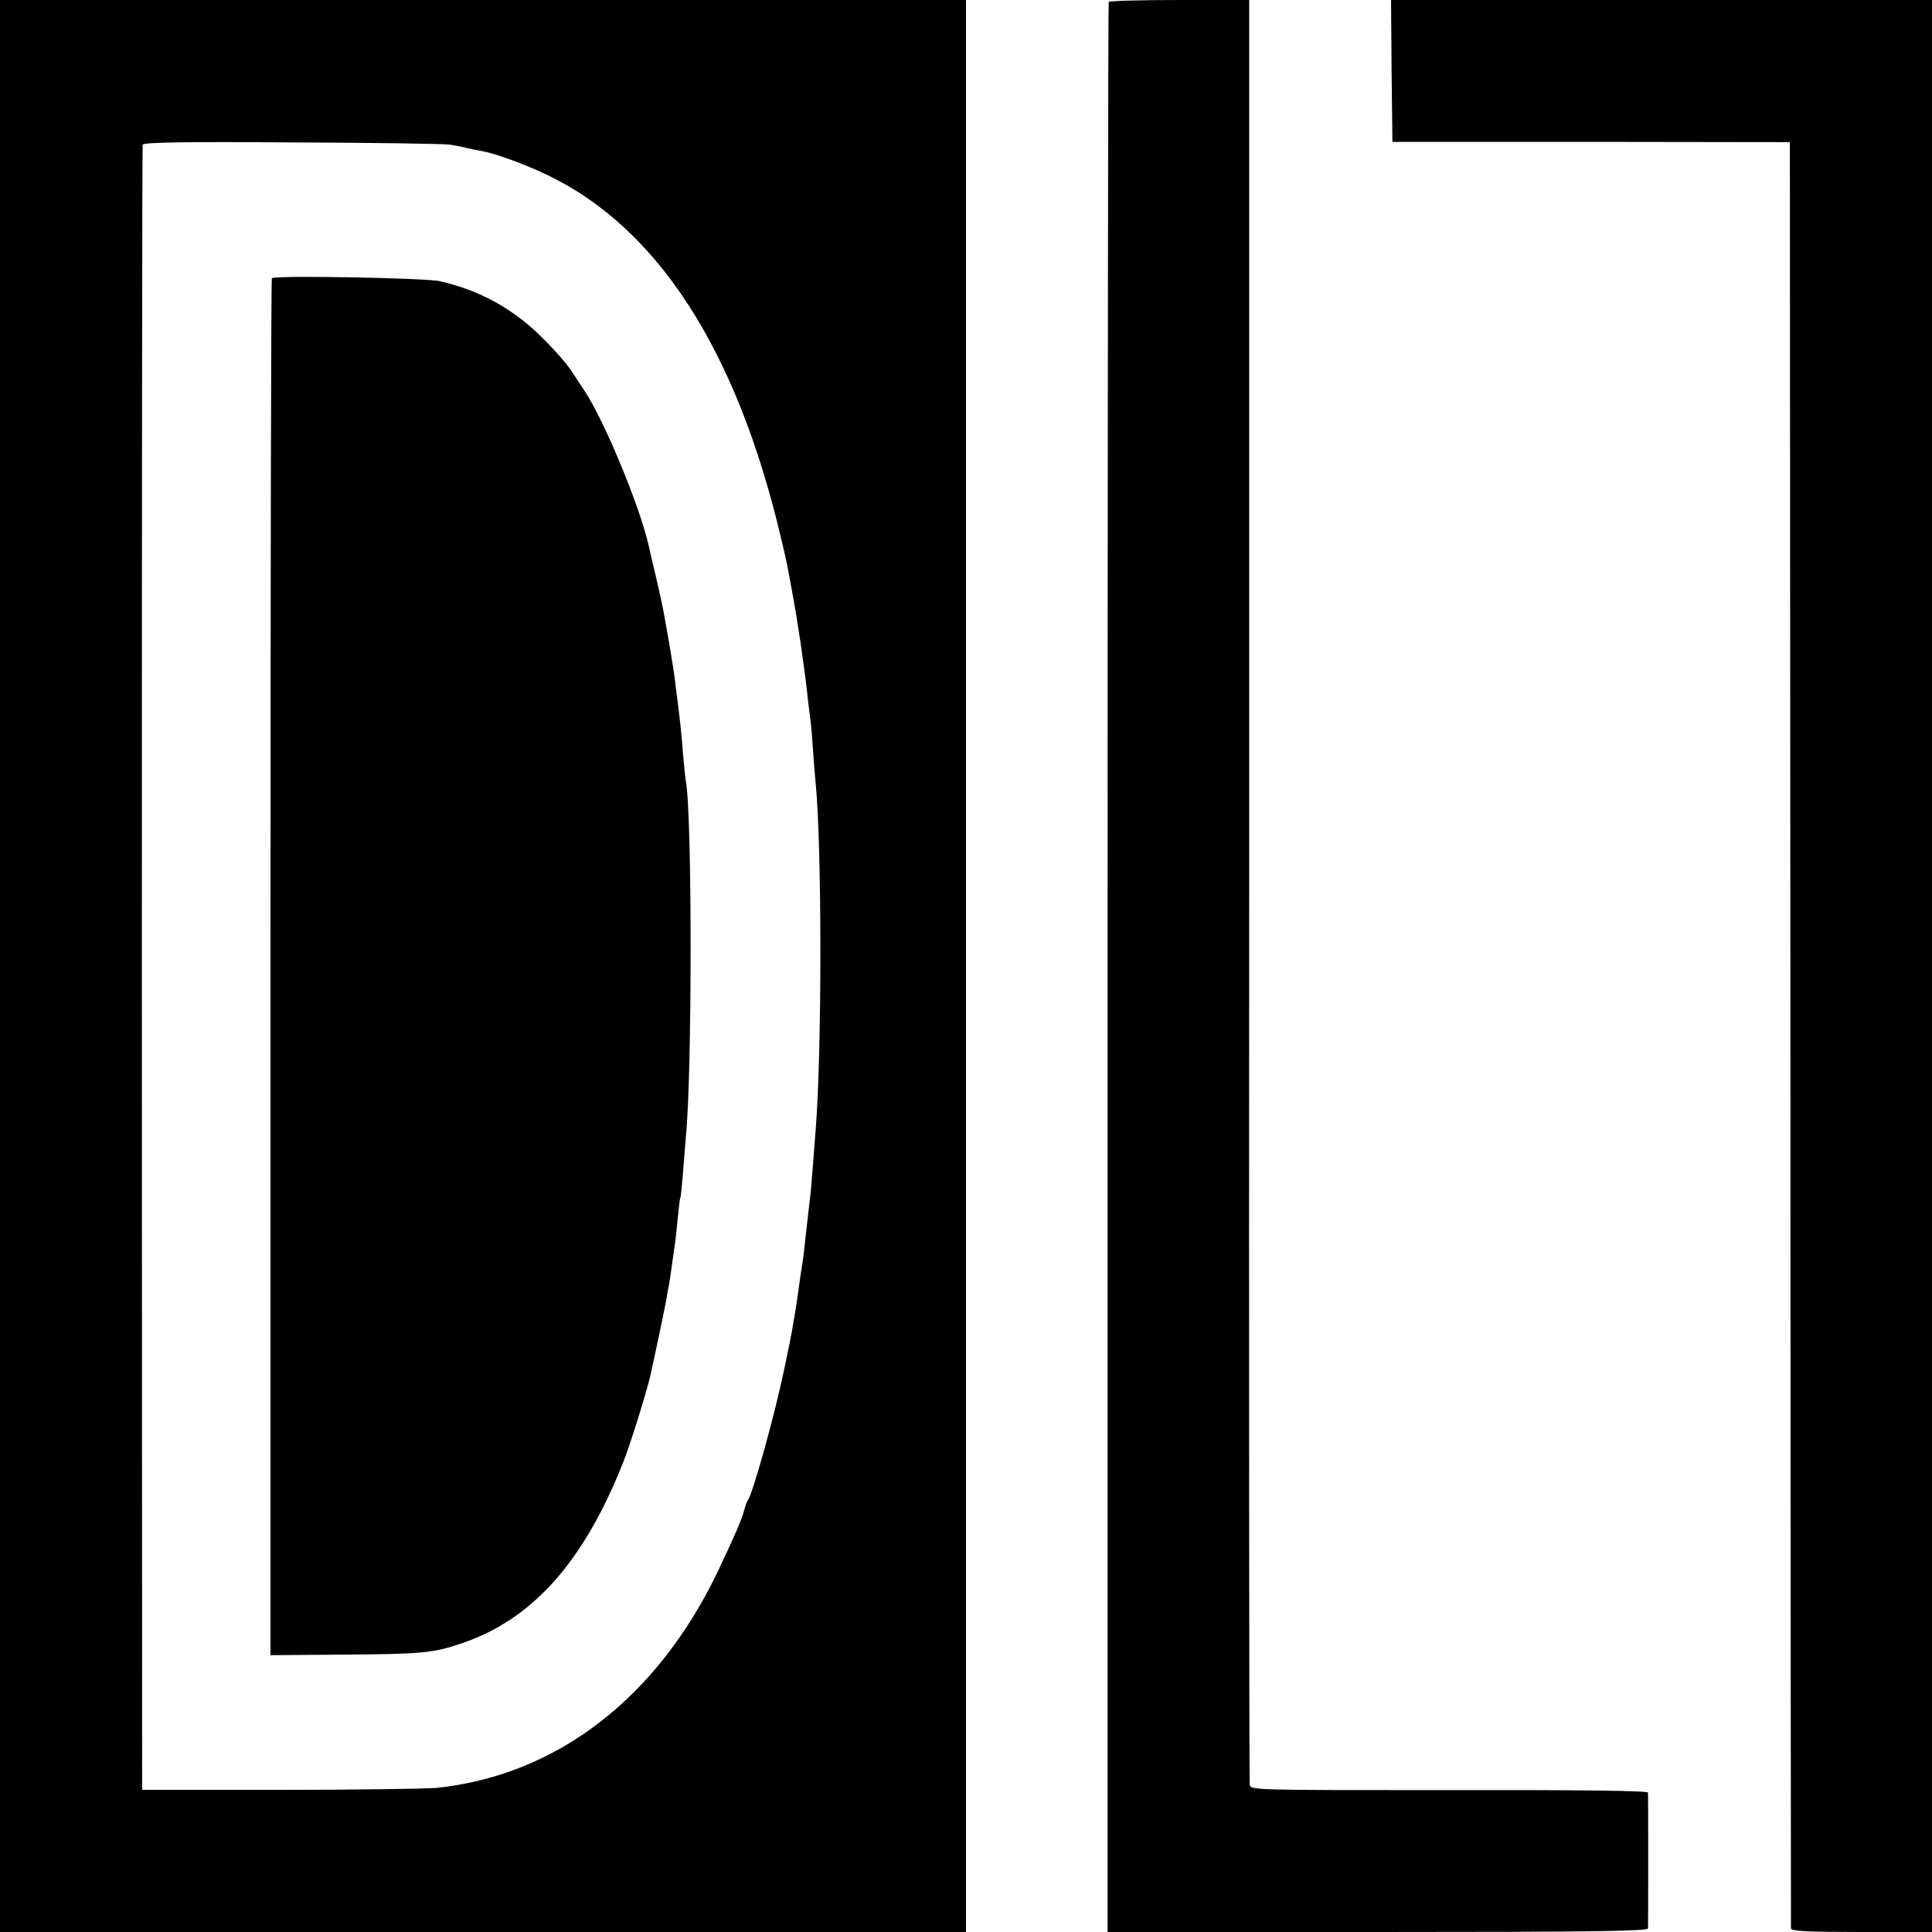
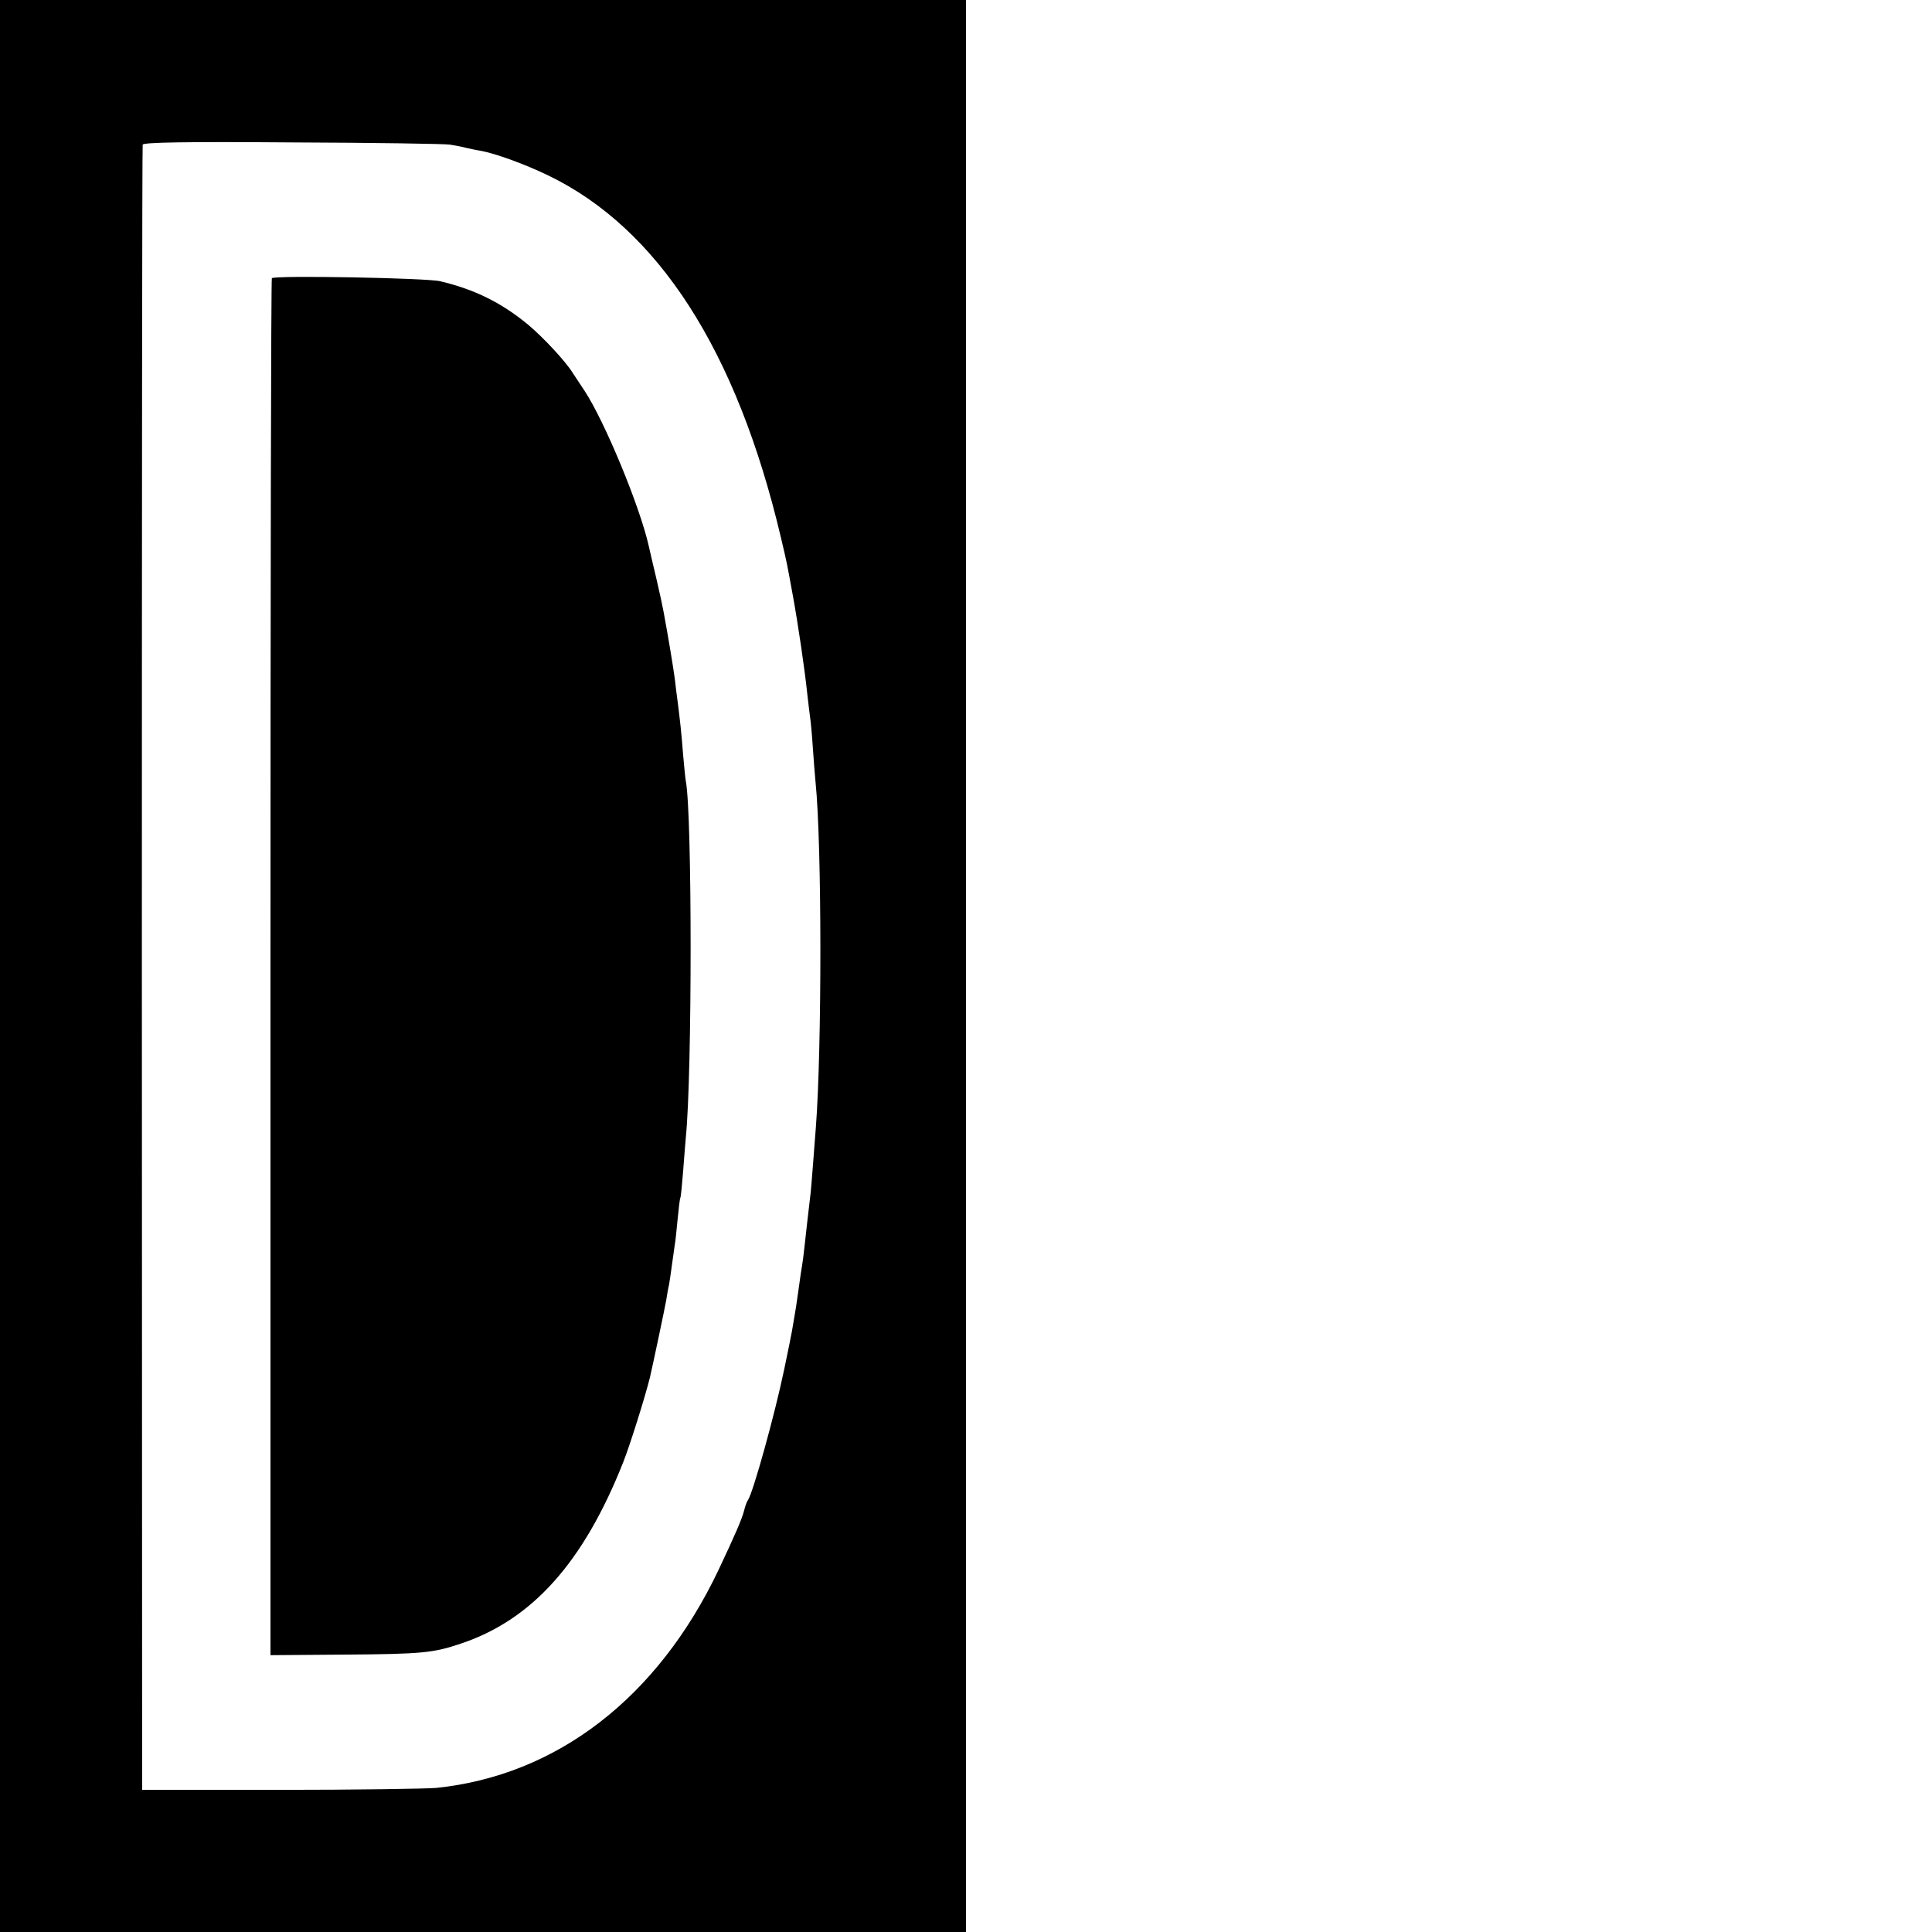
<svg xmlns="http://www.w3.org/2000/svg" version="1.0" width="700pt" height="700pt" viewBox="0 0 700 700" preserveAspectRatio="xMidYMid meet">
  <g transform="translate(0,700) scale(0.1,-0.1)" fill="#000000" stroke="none">
    <path d="M0 3500 l0 -3500 1750 0 1750 0 0 3500 0 3500 -1750 0 -1750 0 0 -3500z m1630 2976 c19 -3 46 -8 60 -12 14 -3 36 -8 50 -10 55 -10 160 -48 245 -89 399 -192 684 -634 844 -1311 24 -101 22 -94 44 -214 18 -98 43 -267 52 -355 4 -33 8 -70 10 -83 2 -12 7 -62 10 -110 3 -48 8 -105 10 -127 23 -228 23 -963 1 -1250 -2 -22 -6 -80 -10 -130 -4 -49 -8 -106 -11 -125 -7 -57 -14 -122 -20 -176 -3 -28 -7 -59 -9 -70 -2 -10 -7 -44 -11 -74 -4 -30 -9 -62 -10 -70 -1 -8 -6 -35 -10 -60 -4 -25 -9 -52 -11 -60 -1 -8 -12 -59 -23 -113 -34 -163 -113 -447 -131 -472 -4 -5 -10 -22 -14 -38 -7 -29 -33 -89 -93 -216 -220 -462 -585 -744 -1023 -789 -36 -3 -290 -7 -565 -7 l-500 0 -1 2975 c0 1636 1 2980 3 2986 3 8 151 11 541 8 295 -1 553 -5 572 -8z" />
    <path d="M985 5992 c-3 -3 -5 -1127 -5 -2497 l0 -2492 263 2 c289 2 327 6 430 41 257 87 442 295 585 656 25 63 80 239 97 308 12 52 54 251 59 280 3 19 7 44 10 55 2 11 7 45 11 75 4 30 9 62 10 71 2 8 6 49 10 90 4 40 8 76 10 79 2 3 6 46 10 95 4 50 8 106 10 125 23 230 23 1169 0 1289 -2 10 -6 53 -10 97 -6 80 -12 131 -20 194 -3 19 -7 55 -10 80 -5 39 -24 154 -41 245 -3 17 -14 68 -25 115 -11 47 -24 101 -28 120 -32 144 -160 453 -233 564 -18 27 -37 56 -43 65 -25 41 -106 128 -162 175 -96 79 -192 127 -318 157 -50 12 -599 22 -610 11z" />
-     <path d="M4017 6993 c-2 -5 -4 -1580 -4 -3500 l0 -3493 979 0 c775 0 978 3 979 13 1 16 1 479 0 492 -1 7 -248 10 -720 9 -719 0 -719 0 -723 20 -2 12 -3 1471 -2 3244 l0 3222 -252 0 c-139 0 -255 -3 -257 -7z" />
-     <path d="M5042 6743 l3 -257 720 0 720 -1 2 -3230 c0 -1777 2 -3236 2 -3242 1 -10 59 -13 256 -13 l255 0 0 3500 0 3500 -980 0 -980 0 2 -257z" />
  </g>
</svg>